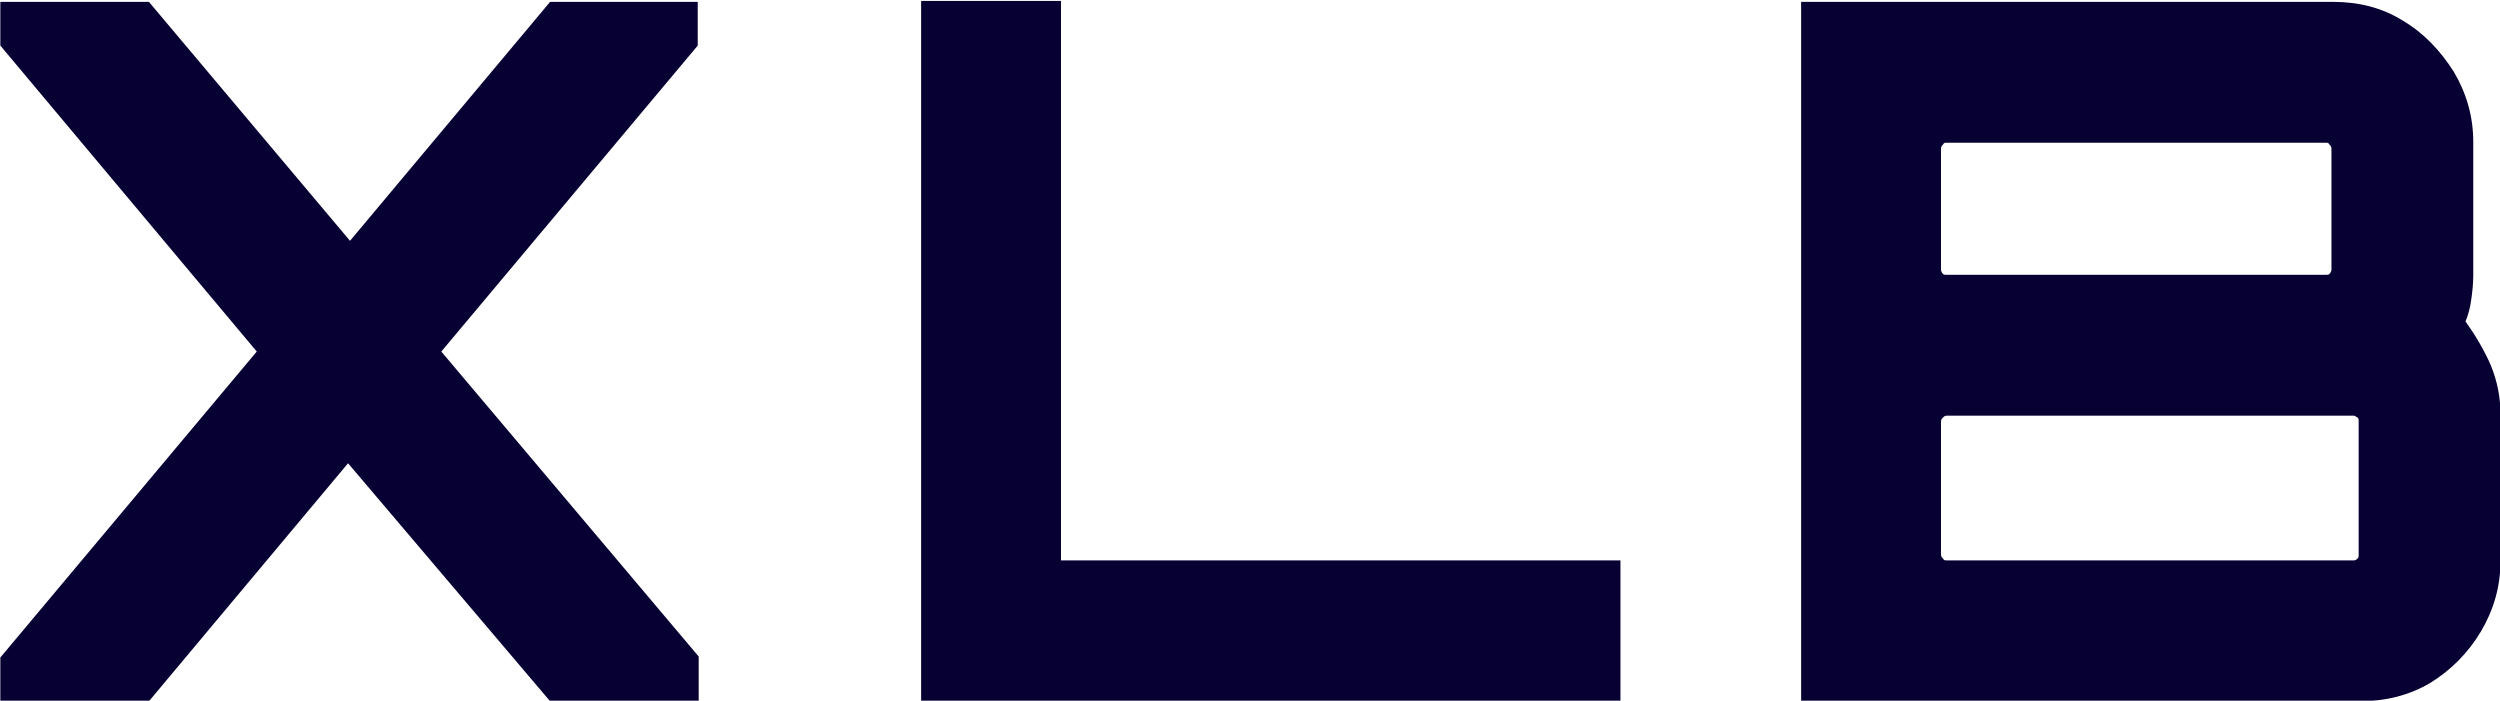
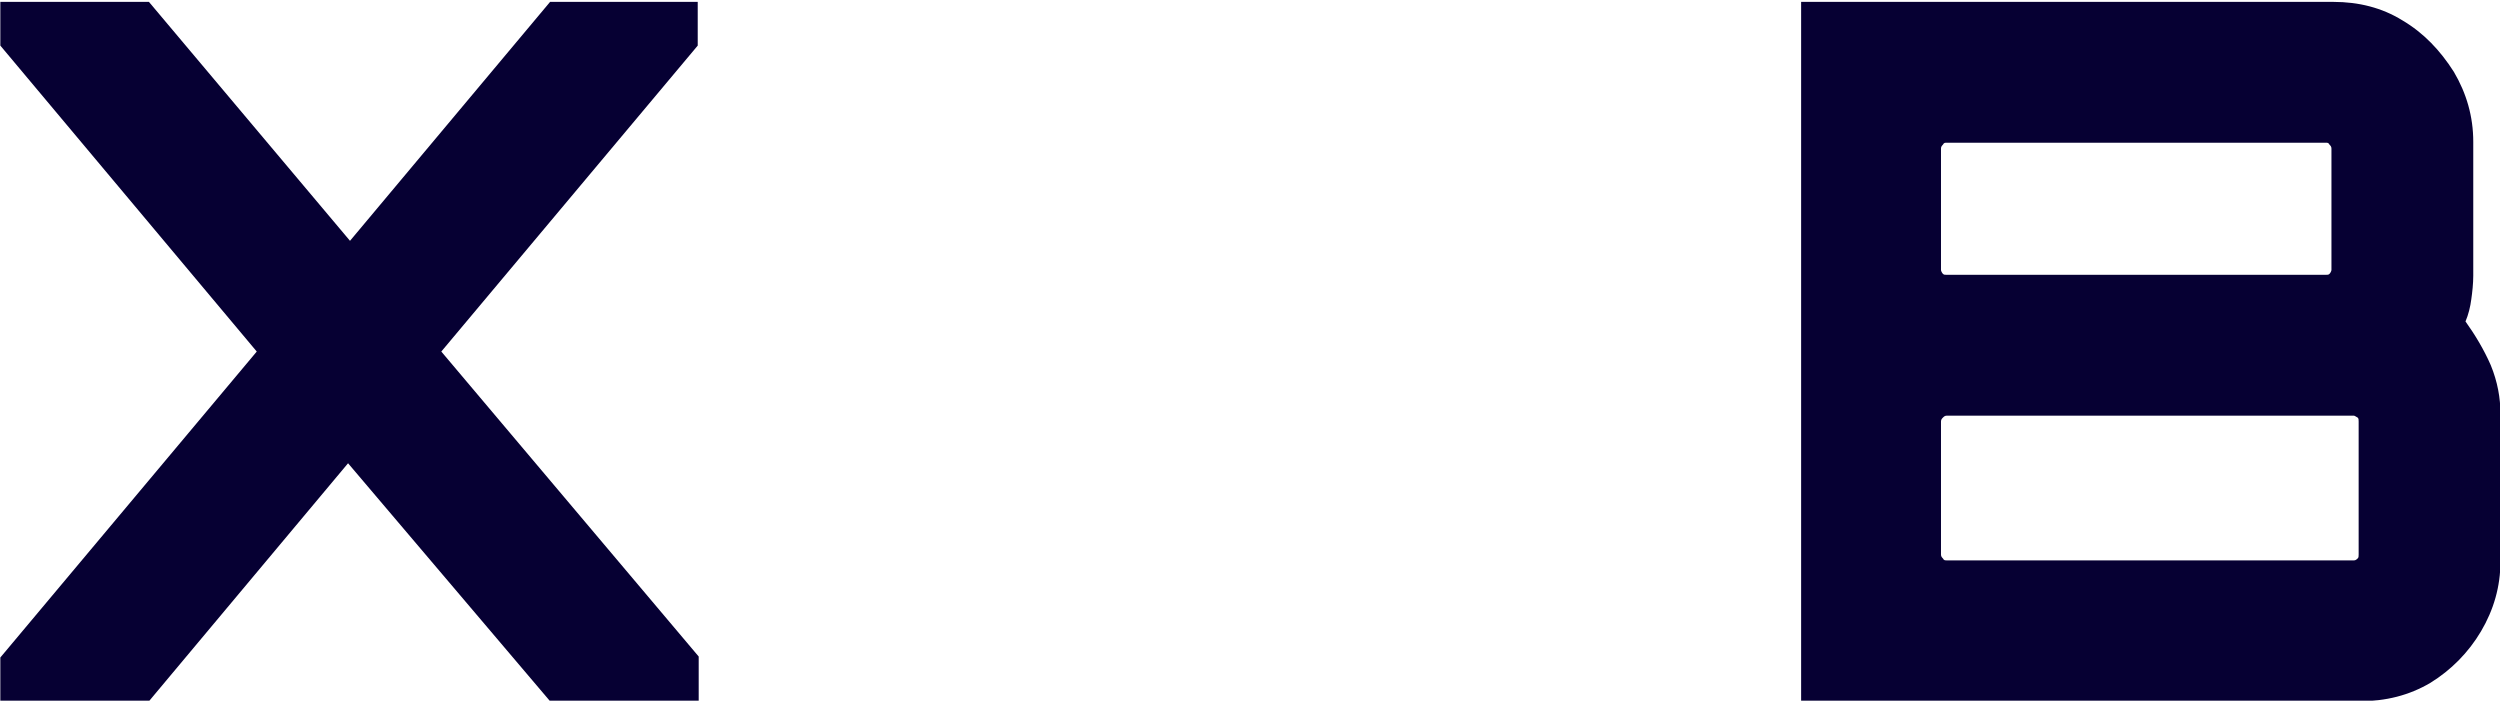
<svg xmlns="http://www.w3.org/2000/svg" width="100%" height="100%" viewBox="0 0 1602 449" version="1.1" xml:space="preserve" style="fill-rule:evenodd;clip-rule:evenodd;stroke-linejoin:round;stroke-miterlimit:2;">
  <g transform="matrix(1,0,0,1,-5175.57,-703.423)">
    <g transform="matrix(2.069,0,-1.42165e-31,2.069,3796.12,-3066.9)">
      <g transform="matrix(300.824,0,0,300.824,652.989,2039.47)">
        <path d="M0.046,-0L0.046,-0.045L0.31,-0.36L0.046,-0.675L0.046,-0.72L0.199,-0.72L0.406,-0.474L0.612,-0.72L0.764,-0.72L0.764,-0.675L0.5,-0.36L0.765,-0.046L0.765,-0L0.612,-0L0.404,-0.245L0.199,-0L0.046,-0Z" style="fill:rgb(6,0,51);fill-rule:nonzero;" />
      </g>
      <g transform="matrix(300.824,0,0,300.824,934.861,2039.47)">
-         <path d="M0.057,-0L0.057,-0.721L0.201,-0.721L0.201,-0.145L0.777,-0.145L0.777,-0L0.057,-0Z" style="fill:rgb(6,0,51);fill-rule:nonzero;" />
-       </g>
+         </g>
      <g transform="matrix(300.824,0,0,300.824,1206.81,2039.47)">
        <path d="M0.059,-0L0.059,-0.72L0.607,-0.72C0.633,-0.72 0.657,-0.714 0.678,-0.701C0.7,-0.688 0.717,-0.67 0.731,-0.648C0.744,-0.626 0.751,-0.602 0.751,-0.576L0.751,-0.438C0.751,-0.43 0.75,-0.421 0.749,-0.414C0.748,-0.406 0.746,-0.398 0.743,-0.391C0.753,-0.377 0.762,-0.362 0.769,-0.346C0.776,-0.329 0.779,-0.312 0.779,-0.296L0.779,-0.144C0.779,-0.118 0.772,-0.094 0.759,-0.072C0.746,-0.05 0.728,-0.032 0.707,-0.019C0.685,-0.006 0.661,-0 0.634,-0L0.059,-0ZM0.209,-0.145L0.628,-0.145C0.629,-0.145 0.63,-0.145 0.632,-0.147C0.633,-0.148 0.633,-0.149 0.633,-0.151L0.633,-0.288C0.633,-0.29 0.633,-0.291 0.632,-0.292C0.63,-0.293 0.629,-0.294 0.628,-0.294L0.209,-0.294C0.207,-0.294 0.206,-0.293 0.205,-0.292C0.204,-0.291 0.203,-0.29 0.203,-0.288L0.203,-0.151C0.203,-0.149 0.204,-0.148 0.205,-0.147C0.206,-0.145 0.207,-0.145 0.209,-0.145ZM0.209,-0.439L0.599,-0.439C0.601,-0.439 0.602,-0.439 0.603,-0.44C0.604,-0.441 0.605,-0.443 0.605,-0.444L0.605,-0.569C0.605,-0.571 0.604,-0.572 0.603,-0.573C0.602,-0.575 0.601,-0.575 0.599,-0.575L0.209,-0.575C0.207,-0.575 0.206,-0.575 0.205,-0.573C0.204,-0.572 0.203,-0.571 0.203,-0.569L0.203,-0.444C0.203,-0.443 0.204,-0.441 0.205,-0.44C0.206,-0.439 0.207,-0.439 0.209,-0.439Z" style="fill:rgb(6,0,51);fill-rule:nonzero;" />
      </g>
      <g transform="matrix(300.824,0,0,300.824,1457.09,2039.47)">
            </g>
    </g>
  </g>
</svg>